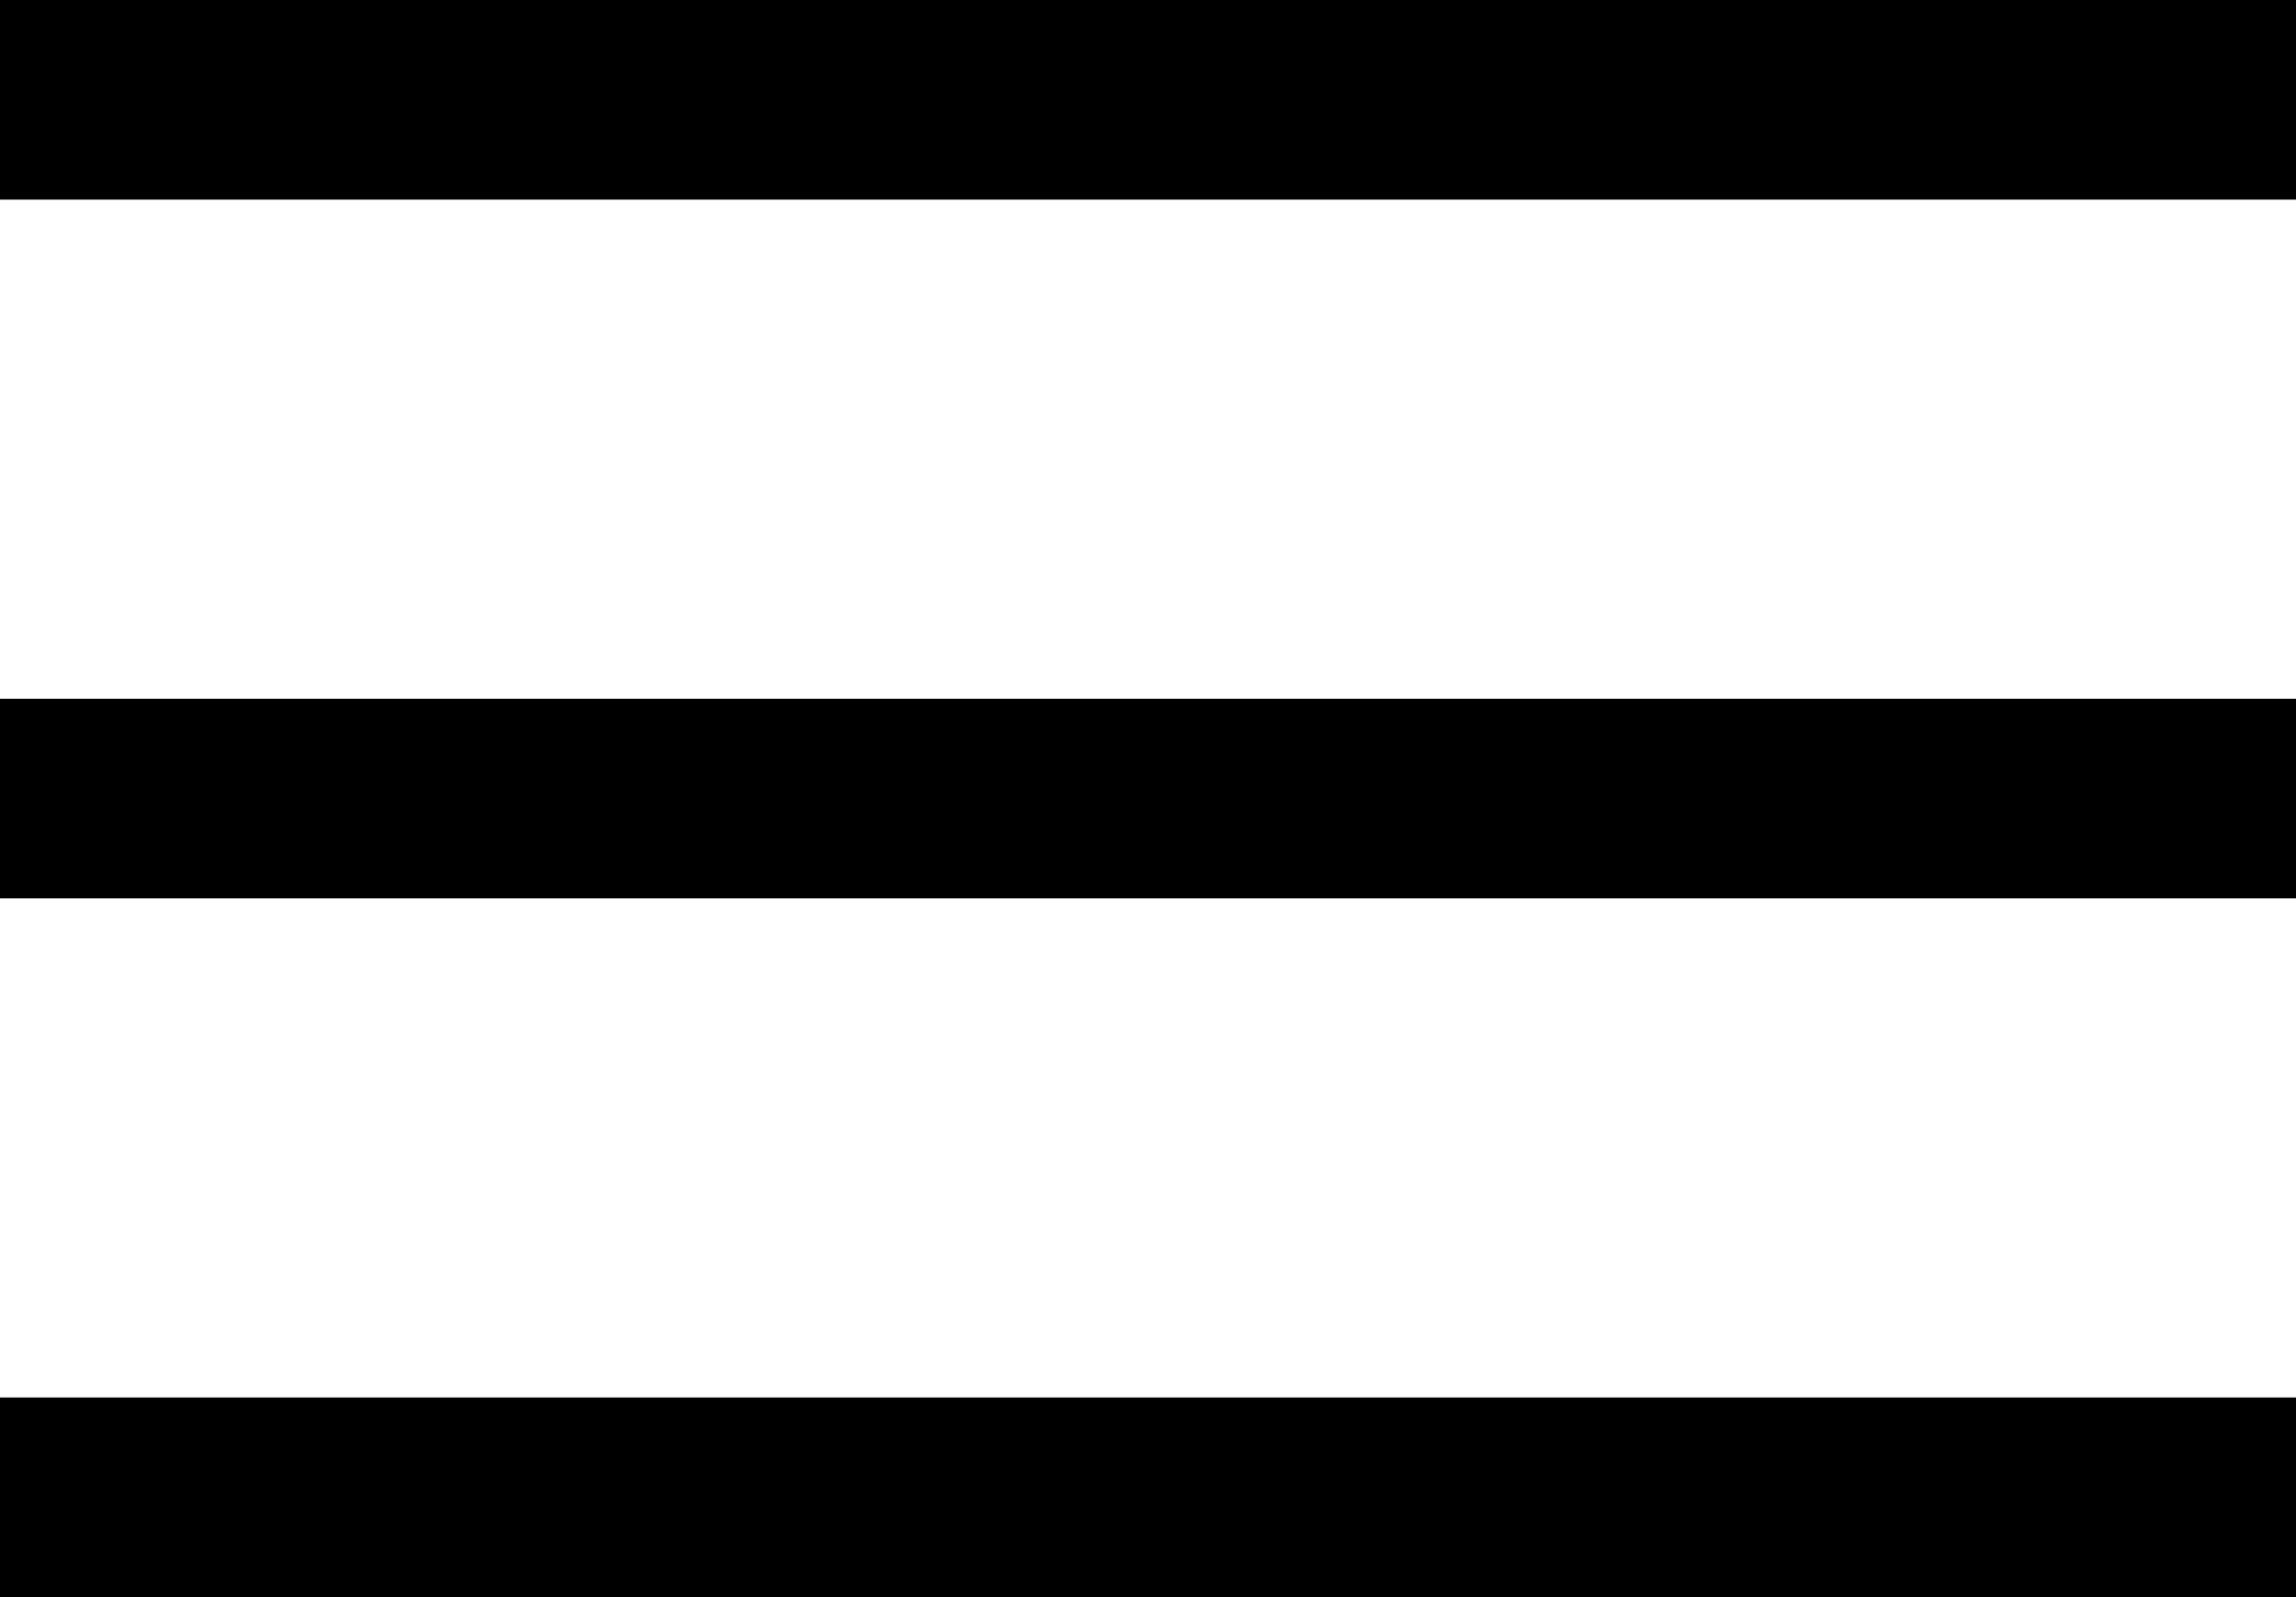
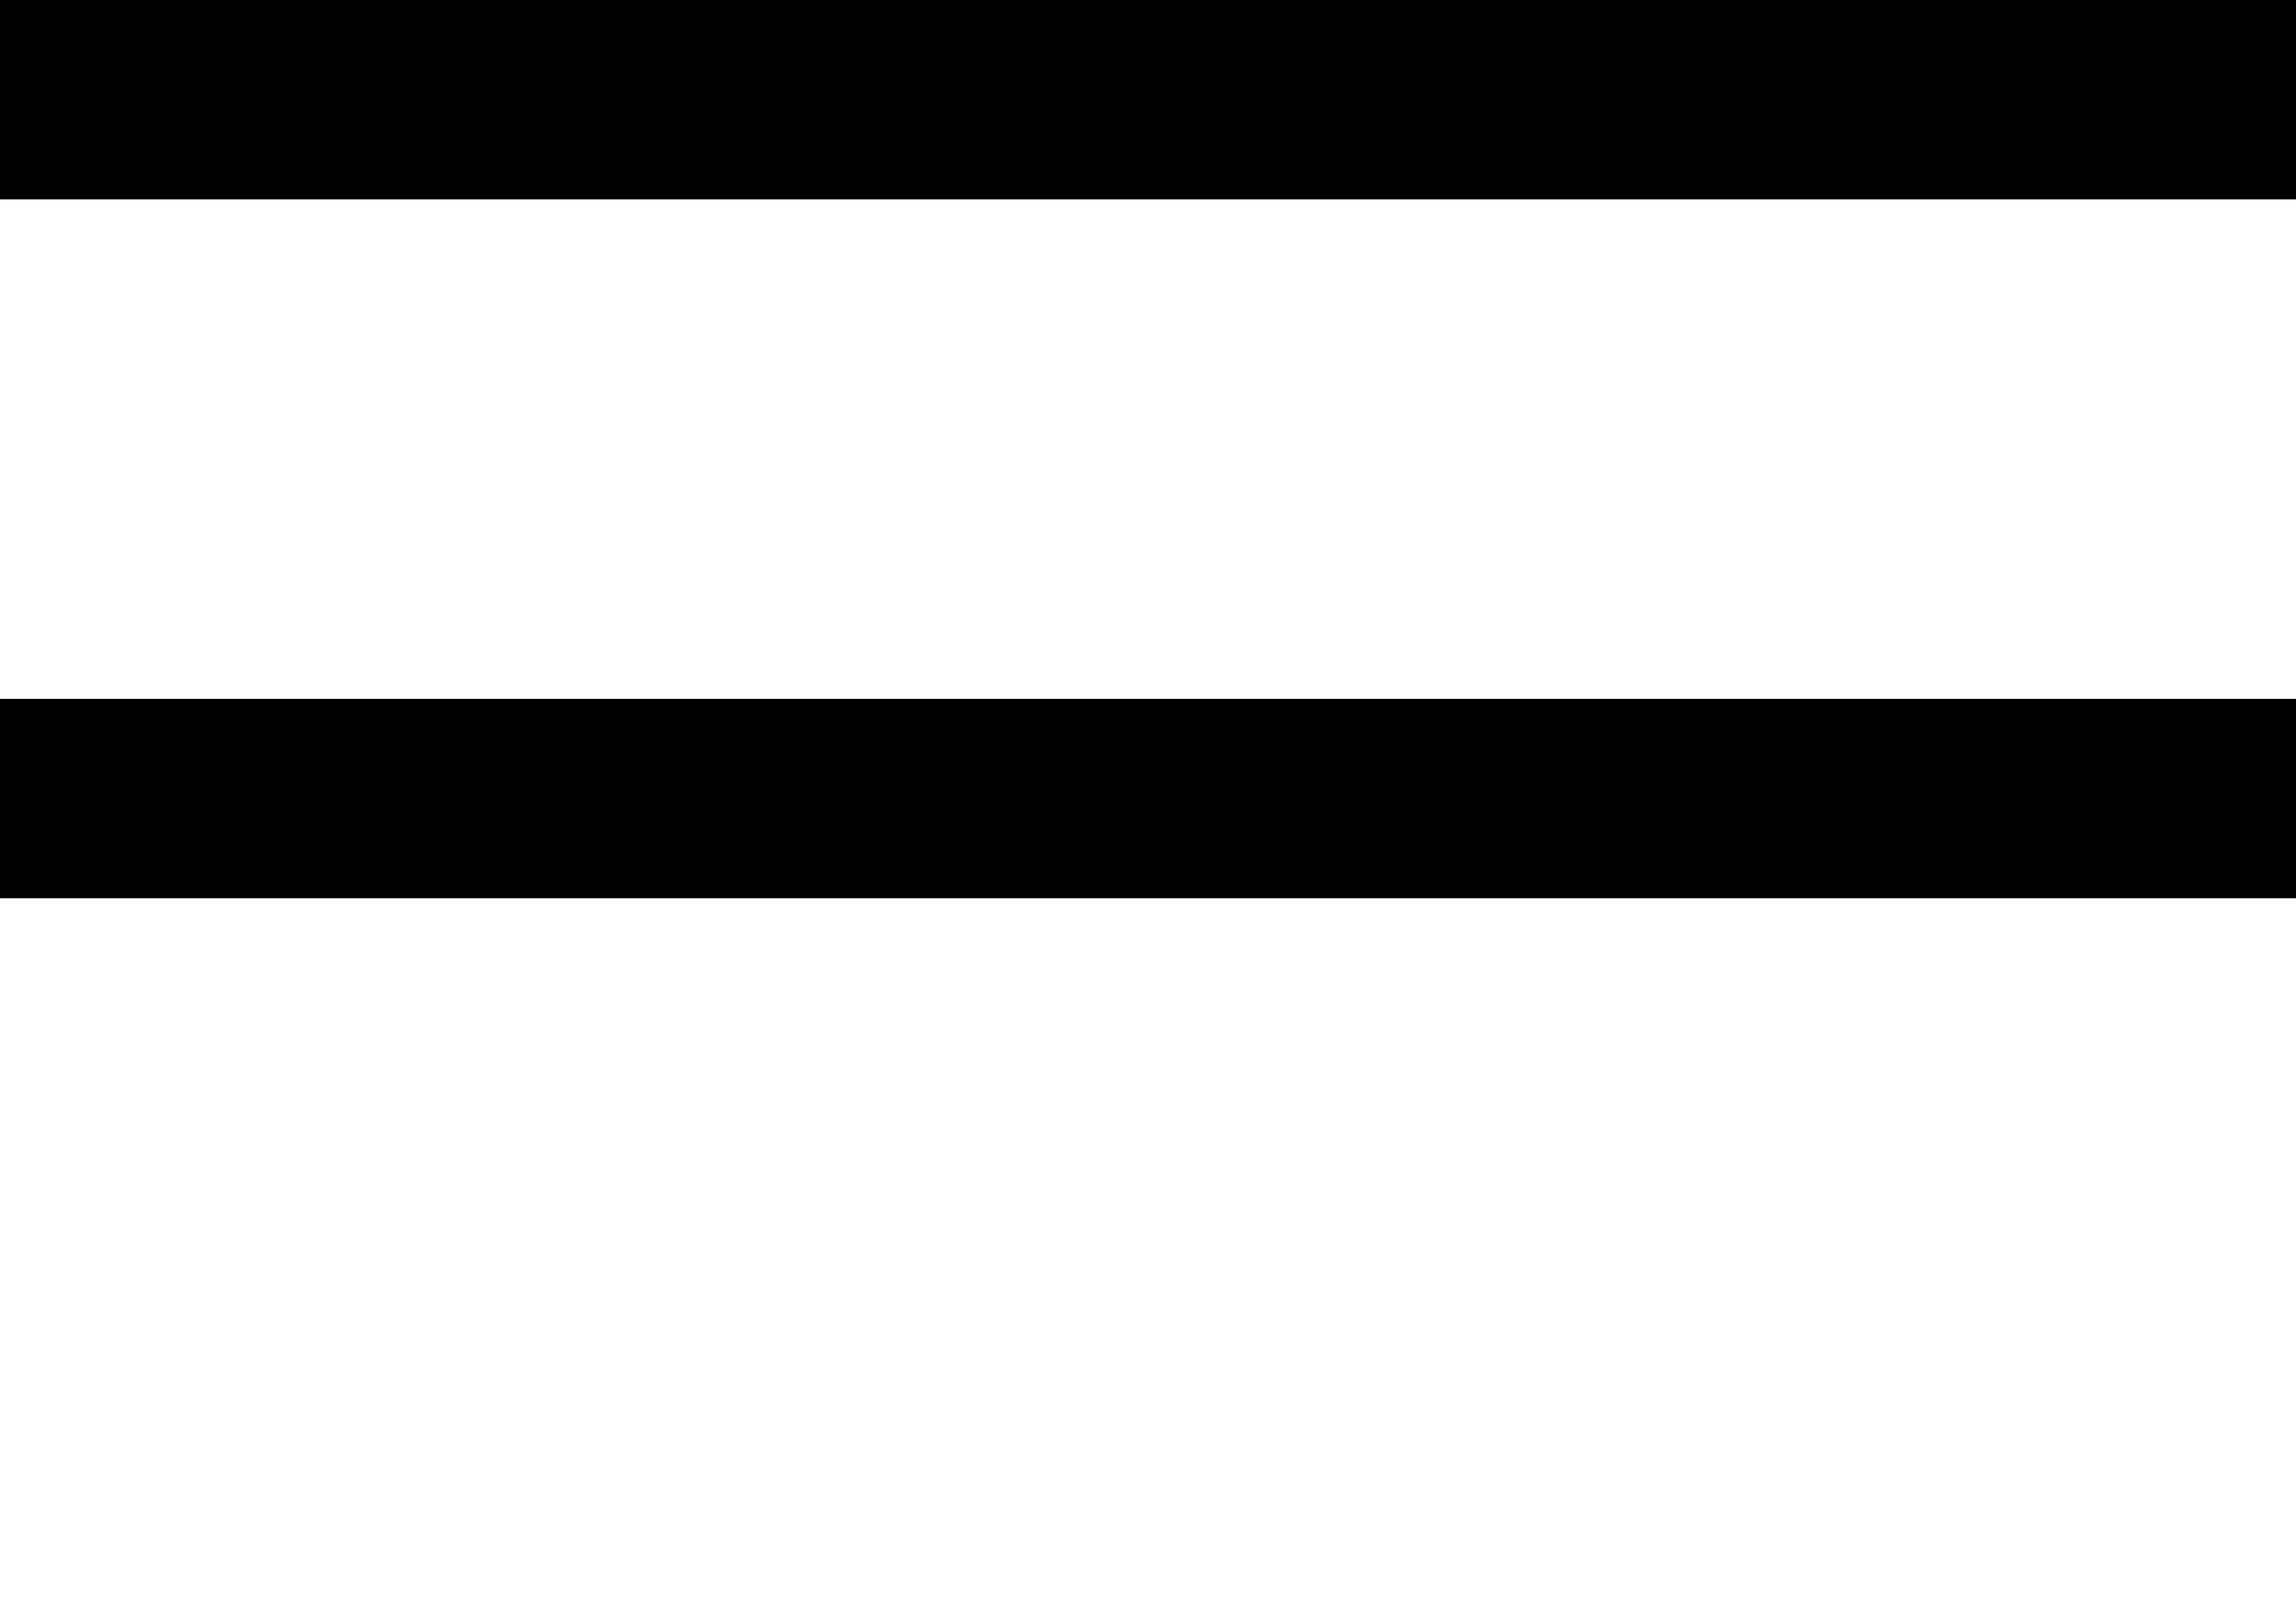
<svg xmlns="http://www.w3.org/2000/svg" width="23" height="16" viewBox="0 0 23 16" fill="none">
-   <path d="M0 1H23M0 8H23M0 15H23" stroke="black" stroke-width="2" />
+   <path d="M0 1H23M0 8H23M0 15" stroke="black" stroke-width="2" />
</svg>